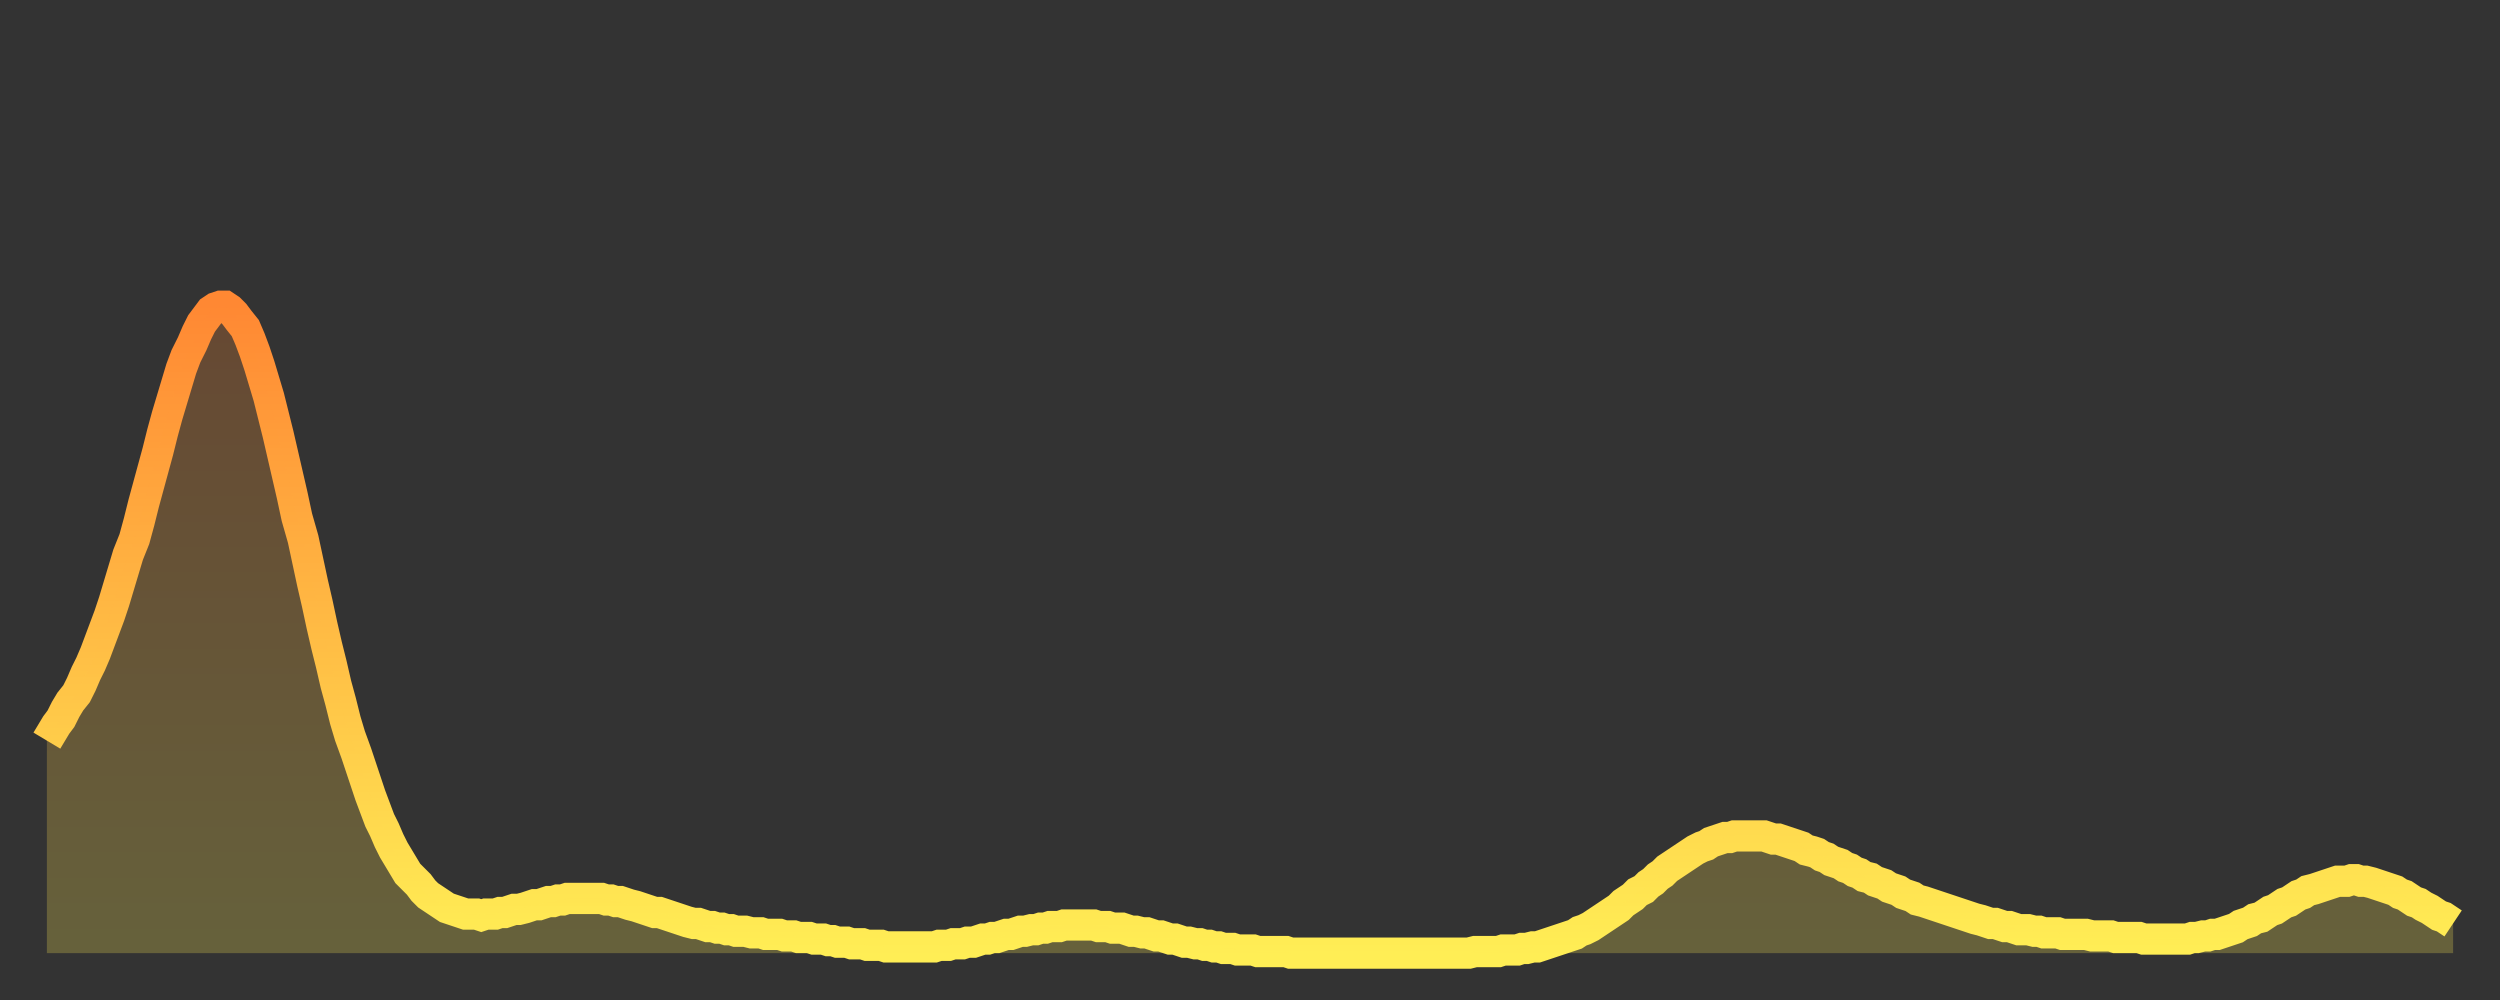
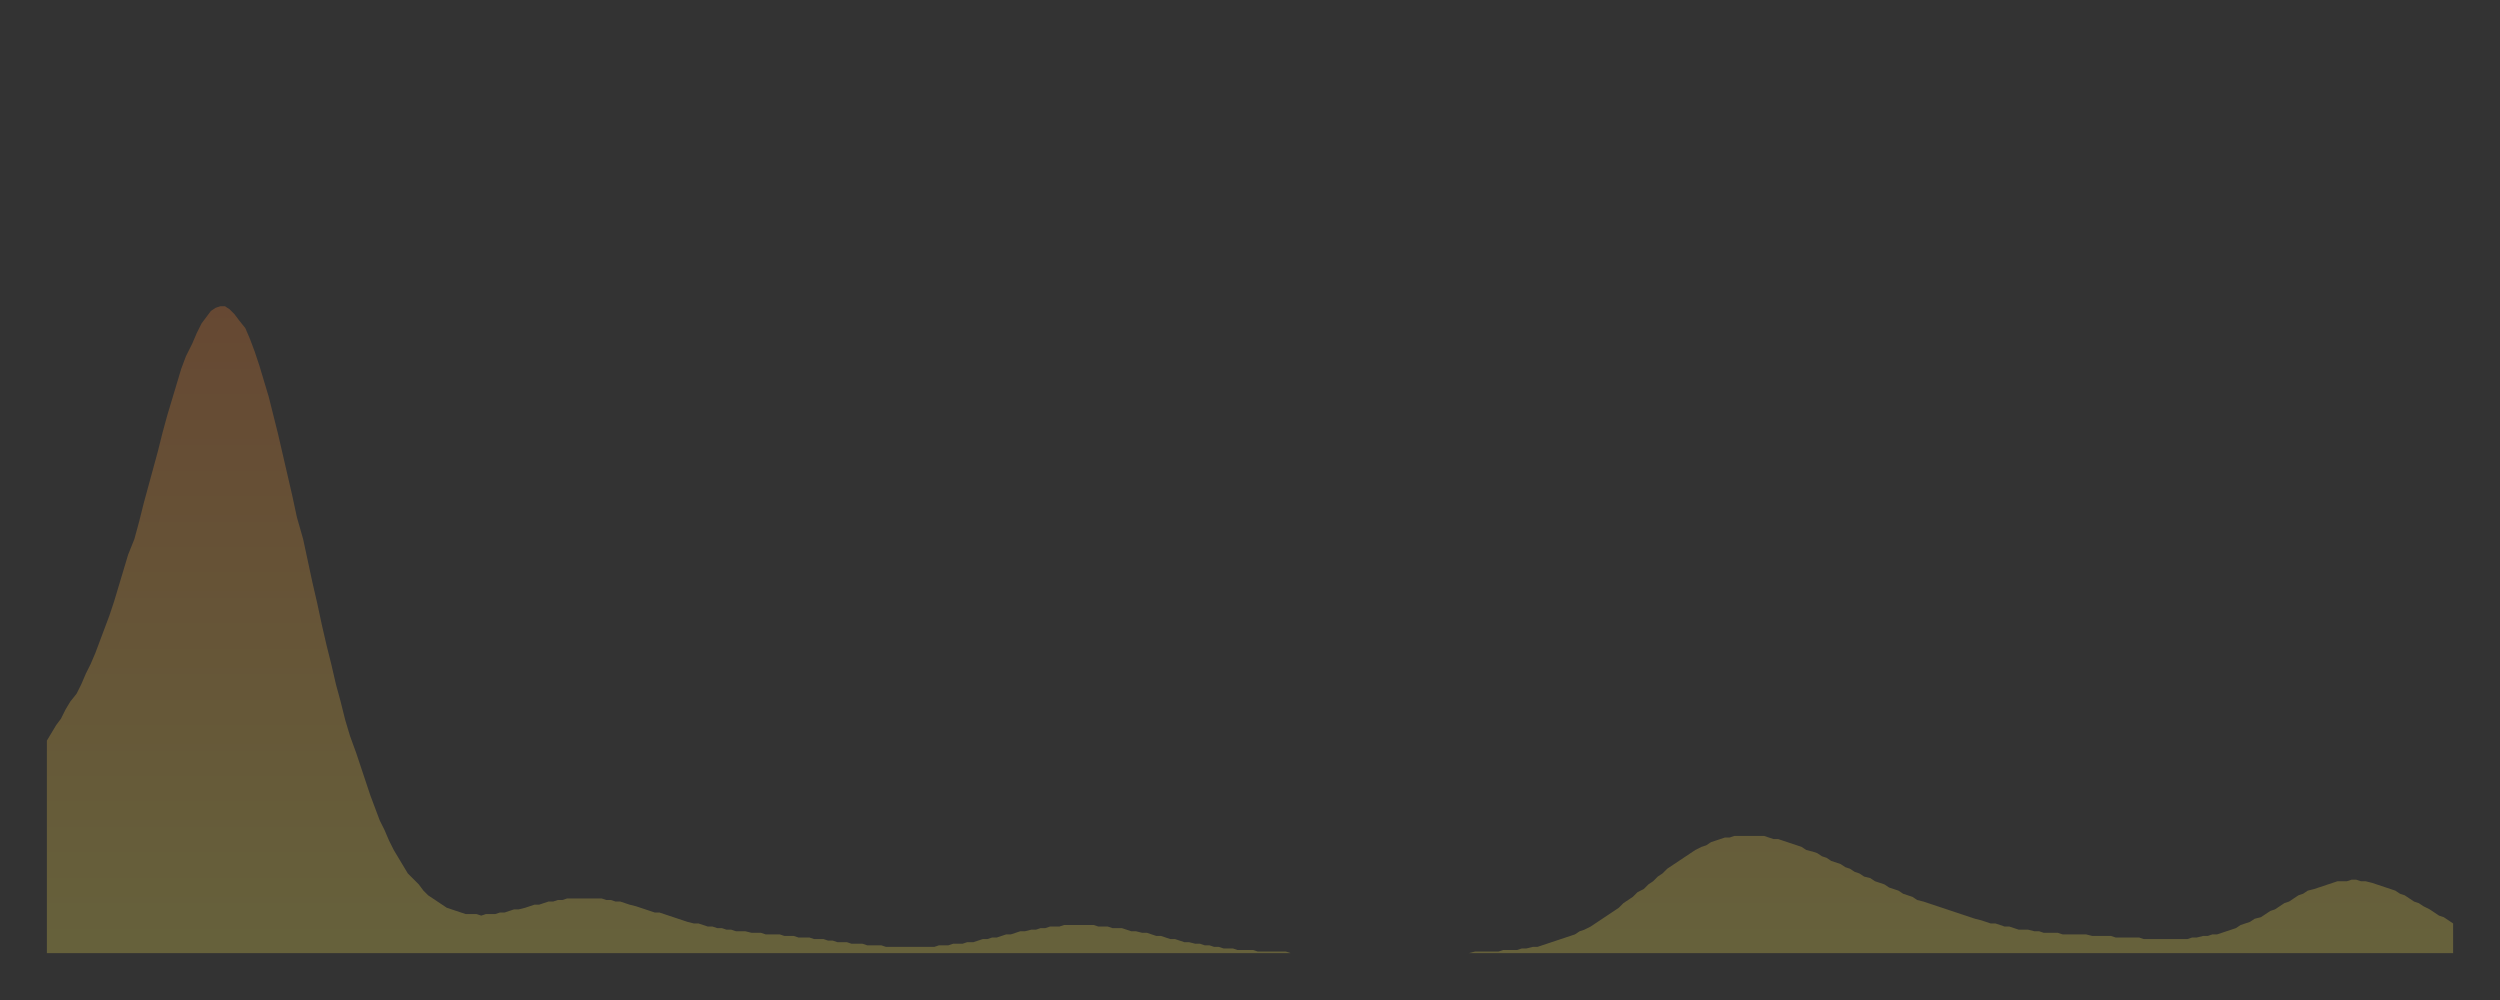
<svg xmlns="http://www.w3.org/2000/svg" baseProfile="full" height="64" version="1.1" width="160">
  <rect width="100%" height="100%" fill="#333333" stroke="none" />
  <defs>
    <linearGradient id="id1925932" x1="0" x2="0" y1="0" y2="1">
      <stop offset="0%" stop-color="#ff8833" />
      <stop offset="50%" stop-color="#ffbb44" />
      <stop offset="100%" stop-color="#ffee55" />
    </linearGradient>
  </defs>
  <g transform="translate(3,3)">
    <g>
-       <path d="M 0.0 44.4 0.3 43.9 0.6 43.4 0.9 43.0 1.2 42.4 1.5 41.9 1.9 41.4 2.2 40.8 2.5 40.1 2.8 39.5 3.1 38.8 3.4 38.0 3.7 37.2 4.0 36.4 4.3 35.5 4.6 34.5 4.9 33.5 5.2 32.5 5.6 31.5 5.9 30.4 6.2 29.2 6.5 28.1 6.8 27.0 7.1 25.9 7.4 24.7 7.7 23.6 8.0 22.6 8.3 21.6 8.6 20.6 8.9 19.8 9.3 19.0 9.6 18.3 9.9 17.7 10.2 17.3 10.5 16.9 10.8 16.7 11.1 16.6 11.4 16.6 11.7 16.8 12.0 17.1 12.3 17.5 12.7 18.0 13.0 18.7 13.3 19.5 13.6 20.4 13.9 21.4 14.2 22.4 14.5 23.6 14.8 24.8 15.1 26.1 15.4 27.4 15.7 28.7 16.0 30.1 16.4 31.5 16.7 32.9 17.0 34.3 17.3 35.6 17.6 37.0 17.9 38.3 18.2 39.5 18.5 40.8 18.8 41.9 19.1 43.1 19.4 44.1 19.8 45.2 20.1 46.1 20.4 47.0 20.7 47.9 21.0 48.7 21.3 49.5 21.6 50.1 21.9 50.8 22.2 51.4 22.5 51.9 22.8 52.4 23.1 52.9 23.5 53.3 23.8 53.6 24.1 54.0 24.4 54.3 24.7 54.5 25.0 54.7 25.3 54.9 25.6 55.1 25.9 55.2 26.2 55.3 26.5 55.4 26.8 55.5 27.2 55.5 27.5 55.5 27.8 55.6 28.1 55.5 28.4 55.5 28.7 55.5 29.0 55.4 29.3 55.4 29.6 55.3 29.9 55.2 30.2 55.2 30.6 55.1 30.9 55.0 31.2 54.9 31.5 54.9 31.8 54.8 32.1 54.7 32.4 54.7 32.7 54.6 33.0 54.6 33.3 54.5 33.6 54.5 33.9 54.5 34.3 54.5 34.6 54.5 34.9 54.5 35.2 54.5 35.5 54.5 35.8 54.6 36.1 54.6 36.4 54.7 36.7 54.7 37.0 54.8 37.3 54.9 37.7 55.0 38.0 55.1 38.3 55.2 38.6 55.3 38.9 55.4 39.2 55.4 39.5 55.5 39.8 55.6 40.1 55.7 40.4 55.8 40.7 55.9 41.0 56.0 41.4 56.1 41.7 56.1 42.0 56.2 42.3 56.3 42.6 56.3 42.9 56.4 43.2 56.4 43.5 56.5 43.8 56.5 44.1 56.6 44.4 56.6 44.7 56.6 45.1 56.7 45.4 56.7 45.7 56.7 46.0 56.8 46.3 56.8 46.6 56.8 46.9 56.8 47.2 56.9 47.5 56.9 47.8 56.9 48.1 57.0 48.5 57.0 48.8 57.0 49.1 57.1 49.4 57.1 49.7 57.1 50.0 57.2 50.3 57.2 50.6 57.3 50.9 57.3 51.2 57.3 51.5 57.4 51.8 57.4 52.2 57.4 52.5 57.5 52.8 57.5 53.1 57.5 53.4 57.5 53.7 57.6 54.0 57.6 54.3 57.6 54.6 57.6 54.9 57.6 55.2 57.6 55.6 57.6 55.9 57.6 56.2 57.6 56.5 57.6 56.8 57.6 57.1 57.5 57.4 57.5 57.7 57.5 58.0 57.4 58.3 57.4 58.6 57.4 58.9 57.3 59.3 57.3 59.6 57.2 59.9 57.1 60.2 57.1 60.5 57.0 60.8 57.0 61.1 56.9 61.4 56.8 61.7 56.8 62.0 56.7 62.3 56.6 62.6 56.6 63.0 56.5 63.3 56.5 63.6 56.4 63.9 56.4 64.2 56.3 64.5 56.3 64.8 56.3 65.1 56.2 65.4 56.2 65.7 56.2 66.0 56.2 66.4 56.2 66.7 56.2 67.0 56.2 67.3 56.3 67.6 56.3 67.9 56.3 68.2 56.4 68.5 56.4 68.8 56.4 69.1 56.5 69.4 56.6 69.7 56.6 70.1 56.7 70.4 56.7 70.7 56.8 71.0 56.9 71.3 56.9 71.6 57.0 71.9 57.1 72.2 57.1 72.5 57.2 72.8 57.3 73.1 57.3 73.5 57.4 73.8 57.4 74.1 57.5 74.4 57.5 74.7 57.6 75.0 57.6 75.3 57.7 75.6 57.7 75.9 57.7 76.2 57.8 76.5 57.8 76.8 57.8 77.2 57.8 77.5 57.9 77.8 57.9 78.1 57.9 78.4 57.9 78.7 57.9 79.0 57.9 79.3 57.9 79.6 58.0 79.9 58.0 80.2 58.0 80.5 58.0 80.9 58.0 81.2 58.0 81.5 58.0 81.8 58.0 82.1 58.0 82.4 58.0 82.7 58.0 83.0 58.0 83.3 58.0 83.6 58.0 83.9 58.0 84.3 58.0 84.6 58.0 84.9 58.0 85.2 58.0 85.5 58.0 85.8 58.0 86.1 58.0 86.4 58.0 86.7 58.0 87.0 58.0 87.3 58.0 87.6 58.0 88.0 58.0 88.3 58.0 88.6 58.0 88.9 58.0 89.2 58.0 89.5 58.0 89.8 58.0 90.1 58.0 90.4 58.0 90.7 58.0 91.0 58.0 91.4 57.9 91.7 57.9 92.0 57.9 92.3 57.9 92.6 57.9 92.9 57.9 93.2 57.8 93.5 57.8 93.8 57.8 94.1 57.8 94.4 57.7 94.7 57.7 95.1 57.6 95.4 57.6 95.7 57.5 96.0 57.4 96.3 57.3 96.6 57.2 96.9 57.1 97.2 57.0 97.5 56.9 97.8 56.8 98.1 56.6 98.4 56.5 98.8 56.3 99.1 56.1 99.4 55.9 99.7 55.7 100.0 55.5 100.3 55.3 100.6 55.1 100.9 54.8 101.2 54.6 101.5 54.4 101.8 54.1 102.2 53.9 102.5 53.6 102.8 53.4 103.1 53.1 103.4 52.9 103.7 52.6 104.0 52.4 104.3 52.2 104.6 52.0 104.9 51.8 105.2 51.6 105.5 51.4 105.9 51.2 106.2 51.1 106.5 50.9 106.8 50.8 107.1 50.7 107.4 50.6 107.7 50.6 108.0 50.5 108.3 50.5 108.6 50.5 108.9 50.5 109.3 50.5 109.6 50.5 109.9 50.5 110.2 50.6 110.5 50.7 110.8 50.7 111.1 50.8 111.4 50.9 111.7 51.0 112.0 51.1 112.3 51.2 112.6 51.4 113.0 51.5 113.3 51.6 113.6 51.8 113.9 51.9 114.2 52.1 114.5 52.2 114.8 52.3 115.1 52.5 115.4 52.6 115.7 52.8 116.0 52.9 116.3 53.1 116.7 53.2 117.0 53.4 117.3 53.5 117.6 53.6 117.9 53.8 118.2 53.9 118.5 54.0 118.8 54.2 119.1 54.3 119.4 54.4 119.7 54.6 120.1 54.7 120.4 54.8 120.7 54.9 121.0 55.0 121.3 55.1 121.6 55.2 121.9 55.3 122.2 55.4 122.5 55.5 122.8 55.6 123.1 55.7 123.4 55.8 123.8 55.9 124.1 56.0 124.4 56.1 124.7 56.1 125.0 56.2 125.3 56.3 125.6 56.3 125.9 56.4 126.2 56.5 126.5 56.5 126.8 56.5 127.2 56.6 127.5 56.6 127.8 56.7 128.1 56.7 128.4 56.7 128.7 56.7 129.0 56.8 129.3 56.8 129.6 56.8 129.9 56.8 130.2 56.8 130.5 56.8 130.9 56.9 131.2 56.9 131.5 56.9 131.8 56.9 132.1 56.9 132.4 57.0 132.7 57.0 133.0 57.0 133.3 57.0 133.6 57.0 133.9 57.0 134.2 57.1 134.6 57.1 134.9 57.1 135.2 57.1 135.5 57.1 135.8 57.1 136.1 57.1 136.4 57.1 136.7 57.1 137.0 57.1 137.3 57.0 137.6 57.0 138.0 56.9 138.3 56.9 138.6 56.8 138.9 56.8 139.2 56.7 139.5 56.6 139.8 56.5 140.1 56.4 140.4 56.2 140.7 56.1 141.0 56.0 141.3 55.8 141.7 55.7 142.0 55.5 142.3 55.3 142.6 55.2 142.9 55.0 143.2 54.8 143.5 54.7 143.8 54.5 144.1 54.3 144.4 54.2 144.7 54.0 145.1 53.9 145.4 53.8 145.7 53.7 146.0 53.6 146.3 53.5 146.6 53.4 146.9 53.4 147.2 53.4 147.5 53.3 147.8 53.3 148.1 53.4 148.4 53.4 148.8 53.5 149.1 53.6 149.4 53.7 149.7 53.8 150.0 53.9 150.3 54.0 150.6 54.2 150.9 54.3 151.2 54.5 151.5 54.7 151.8 54.8 152.1 55.0 152.5 55.2 152.8 55.4 153.1 55.6 153.4 55.7 153.7 55.9 154.0 56.1" fill="none" id="graph-curve" opacity="1" stroke="url(#id1925932)" stroke-width="2" />
      <path d="M 0 58 L 0.0 44.4 0.3 43.9 0.6 43.4 0.9 43.0 1.2 42.4 1.5 41.9 1.9 41.4 2.2 40.8 2.5 40.1 2.8 39.5 3.1 38.8 3.4 38.0 3.7 37.2 4.0 36.4 4.3 35.5 4.6 34.5 4.9 33.5 5.2 32.5 5.6 31.5 5.9 30.4 6.2 29.2 6.5 28.1 6.8 27.0 7.1 25.9 7.4 24.7 7.7 23.6 8.0 22.6 8.3 21.6 8.6 20.6 8.9 19.8 9.3 19.0 9.6 18.3 9.9 17.7 10.2 17.3 10.5 16.9 10.8 16.7 11.1 16.6 11.4 16.6 11.7 16.8 12.0 17.1 12.3 17.5 12.7 18.0 13.0 18.7 13.3 19.5 13.6 20.4 13.9 21.4 14.2 22.4 14.5 23.6 14.8 24.8 15.1 26.1 15.4 27.4 15.7 28.7 16.0 30.1 16.4 31.5 16.7 32.9 17.0 34.3 17.3 35.6 17.6 37.0 17.9 38.3 18.2 39.5 18.5 40.8 18.8 41.9 19.1 43.1 19.4 44.1 19.8 45.2 20.1 46.1 20.4 47.0 20.7 47.9 21.0 48.7 21.3 49.5 21.6 50.1 21.9 50.8 22.2 51.4 22.5 51.9 22.8 52.4 23.1 52.9 23.5 53.3 23.8 53.6 24.1 54.0 24.4 54.3 24.7 54.5 25.0 54.7 25.3 54.9 25.6 55.1 25.9 55.2 26.2 55.3 26.5 55.4 26.8 55.5 27.2 55.5 27.5 55.5 27.8 55.6 28.1 55.5 28.4 55.5 28.7 55.5 29.0 55.4 29.3 55.4 29.6 55.3 29.9 55.2 30.2 55.2 30.6 55.1 30.9 55.0 31.2 54.9 31.5 54.9 31.8 54.8 32.1 54.7 32.4 54.7 32.7 54.6 33.0 54.6 33.3 54.5 33.6 54.5 33.9 54.5 34.3 54.5 34.6 54.5 34.9 54.5 35.2 54.5 35.5 54.5 35.8 54.6 36.1 54.6 36.4 54.7 36.7 54.7 37.0 54.8 37.3 54.9 37.7 55.0 38.0 55.1 38.3 55.2 38.6 55.3 38.9 55.4 39.2 55.4 39.5 55.5 39.8 55.6 40.1 55.7 40.4 55.8 40.7 55.9 41.0 56.0 41.4 56.1 41.7 56.1 42.0 56.2 42.3 56.3 42.6 56.3 42.9 56.4 43.2 56.4 43.5 56.5 43.8 56.5 44.1 56.6 44.4 56.6 44.7 56.6 45.1 56.7 45.4 56.7 45.7 56.7 46.0 56.8 46.3 56.8 46.6 56.8 46.9 56.8 47.2 56.9 47.5 56.9 47.8 56.9 48.1 57.0 48.5 57.0 48.8 57.0 49.1 57.1 49.4 57.1 49.7 57.1 50.0 57.2 50.3 57.2 50.6 57.3 50.9 57.3 51.2 57.3 51.5 57.4 51.8 57.4 52.2 57.4 52.5 57.5 52.8 57.5 53.1 57.5 53.4 57.5 53.7 57.6 54.0 57.6 54.3 57.6 54.6 57.6 54.9 57.6 55.2 57.6 55.6 57.6 55.9 57.6 56.2 57.6 56.5 57.6 56.8 57.6 57.1 57.5 57.4 57.5 57.7 57.5 58.0 57.4 58.3 57.4 58.6 57.4 58.9 57.3 59.3 57.3 59.6 57.2 59.9 57.1 60.2 57.1 60.5 57.0 60.8 57.0 61.1 56.9 61.4 56.8 61.7 56.8 62.0 56.7 62.3 56.6 62.6 56.6 63.0 56.5 63.3 56.5 63.6 56.4 63.9 56.4 64.2 56.3 64.5 56.3 64.8 56.3 65.1 56.2 65.4 56.2 65.7 56.2 66.0 56.2 66.4 56.2 66.7 56.2 67.0 56.2 67.3 56.3 67.6 56.3 67.9 56.3 68.2 56.4 68.5 56.4 68.8 56.4 69.1 56.5 69.4 56.6 69.7 56.6 70.1 56.7 70.4 56.7 70.7 56.8 71.0 56.9 71.3 56.9 71.6 57.0 71.9 57.1 72.2 57.1 72.5 57.2 72.8 57.3 73.1 57.3 73.5 57.4 73.8 57.4 74.1 57.5 74.4 57.5 74.7 57.6 75.0 57.6 75.3 57.7 75.6 57.7 75.9 57.7 76.2 57.8 76.5 57.8 76.8 57.8 77.2 57.8 77.5 57.9 77.8 57.9 78.1 57.9 78.4 57.9 78.7 57.9 79.0 57.9 79.3 57.9 79.6 58.0 79.9 58.0 80.2 58.0 80.5 58.0 80.9 58.0 81.2 58.0 81.5 58.0 81.8 58.0 82.1 58.0 82.4 58.0 82.7 58.0 83.0 58.0 83.3 58.0 83.6 58.0 83.9 58.0 84.3 58.0 84.6 58.0 84.9 58.0 85.2 58.0 85.5 58.0 85.8 58.0 86.1 58.0 86.4 58.0 86.7 58.0 87.0 58.0 87.3 58.0 87.6 58.0 88.0 58.0 88.3 58.0 88.6 58.0 88.9 58.0 89.2 58.0 89.5 58.0 89.8 58.0 90.1 58.0 90.4 58.0 90.7 58.0 91.0 58.0 91.4 57.9 91.7 57.9 92.0 57.9 92.3 57.9 92.6 57.9 92.9 57.9 93.2 57.8 93.5 57.8 93.8 57.8 94.1 57.8 94.4 57.7 94.7 57.7 95.1 57.6 95.4 57.6 95.7 57.5 96.0 57.4 96.3 57.3 96.6 57.2 96.9 57.1 97.2 57.0 97.5 56.9 97.8 56.8 98.1 56.6 98.4 56.5 98.8 56.3 99.1 56.1 99.4 55.9 99.7 55.7 100.0 55.5 100.3 55.3 100.6 55.1 100.9 54.8 101.2 54.6 101.5 54.4 101.8 54.1 102.2 53.9 102.5 53.6 102.8 53.4 103.1 53.1 103.4 52.9 103.7 52.6 104.0 52.4 104.3 52.2 104.6 52.0 104.9 51.8 105.2 51.6 105.5 51.4 105.9 51.2 106.2 51.1 106.5 50.9 106.8 50.8 107.1 50.7 107.4 50.6 107.7 50.6 108.0 50.5 108.3 50.5 108.6 50.5 108.9 50.5 109.3 50.5 109.6 50.5 109.9 50.5 110.2 50.6 110.5 50.7 110.8 50.7 111.1 50.8 111.4 50.9 111.7 51.0 112.0 51.1 112.3 51.2 112.6 51.4 113.0 51.5 113.3 51.6 113.6 51.8 113.9 51.9 114.2 52.1 114.5 52.2 114.8 52.3 115.1 52.5 115.4 52.6 115.7 52.8 116.0 52.9 116.3 53.1 116.7 53.2 117.0 53.4 117.3 53.5 117.6 53.6 117.9 53.8 118.2 53.9 118.5 54.0 118.8 54.2 119.1 54.3 119.4 54.4 119.7 54.6 120.1 54.7 120.4 54.8 120.7 54.9 121.0 55.0 121.3 55.1 121.6 55.2 121.9 55.3 122.2 55.4 122.5 55.5 122.8 55.6 123.1 55.7 123.4 55.8 123.8 55.9 124.1 56.0 124.4 56.1 124.7 56.1 125.0 56.2 125.3 56.3 125.6 56.3 125.9 56.4 126.2 56.5 126.5 56.5 126.8 56.5 127.2 56.6 127.5 56.6 127.8 56.7 128.1 56.7 128.4 56.7 128.7 56.7 129.0 56.8 129.3 56.8 129.6 56.8 129.9 56.8 130.2 56.8 130.5 56.8 130.9 56.9 131.2 56.9 131.5 56.9 131.8 56.9 132.1 56.9 132.4 57.0 132.7 57.0 133.0 57.0 133.3 57.0 133.6 57.0 133.9 57.0 134.2 57.1 134.6 57.1 134.9 57.1 135.2 57.1 135.5 57.1 135.8 57.1 136.1 57.1 136.4 57.1 136.7 57.1 137.0 57.1 137.3 57.0 137.6 57.0 138.0 56.9 138.3 56.9 138.6 56.8 138.9 56.8 139.2 56.7 139.5 56.6 139.8 56.5 140.1 56.4 140.4 56.2 140.7 56.1 141.0 56.0 141.3 55.8 141.7 55.7 142.0 55.5 142.3 55.3 142.6 55.2 142.9 55.0 143.2 54.8 143.5 54.7 143.8 54.5 144.1 54.3 144.4 54.2 144.7 54.0 145.1 53.9 145.4 53.8 145.7 53.7 146.0 53.6 146.3 53.5 146.6 53.4 146.9 53.4 147.2 53.4 147.5 53.3 147.8 53.3 148.1 53.4 148.4 53.4 148.8 53.5 149.1 53.6 149.4 53.7 149.7 53.8 150.0 53.9 150.3 54.0 150.6 54.2 150.9 54.3 151.2 54.5 151.5 54.7 151.8 54.8 152.1 55.0 152.5 55.2 152.8 55.4 153.1 55.6 153.4 55.7 153.7 55.9 154.0 56.1 154 58" fill="url(#id1925932)" fill-opacity=".25" id="graph-shadow" />
    </g>
  </g>
</svg>